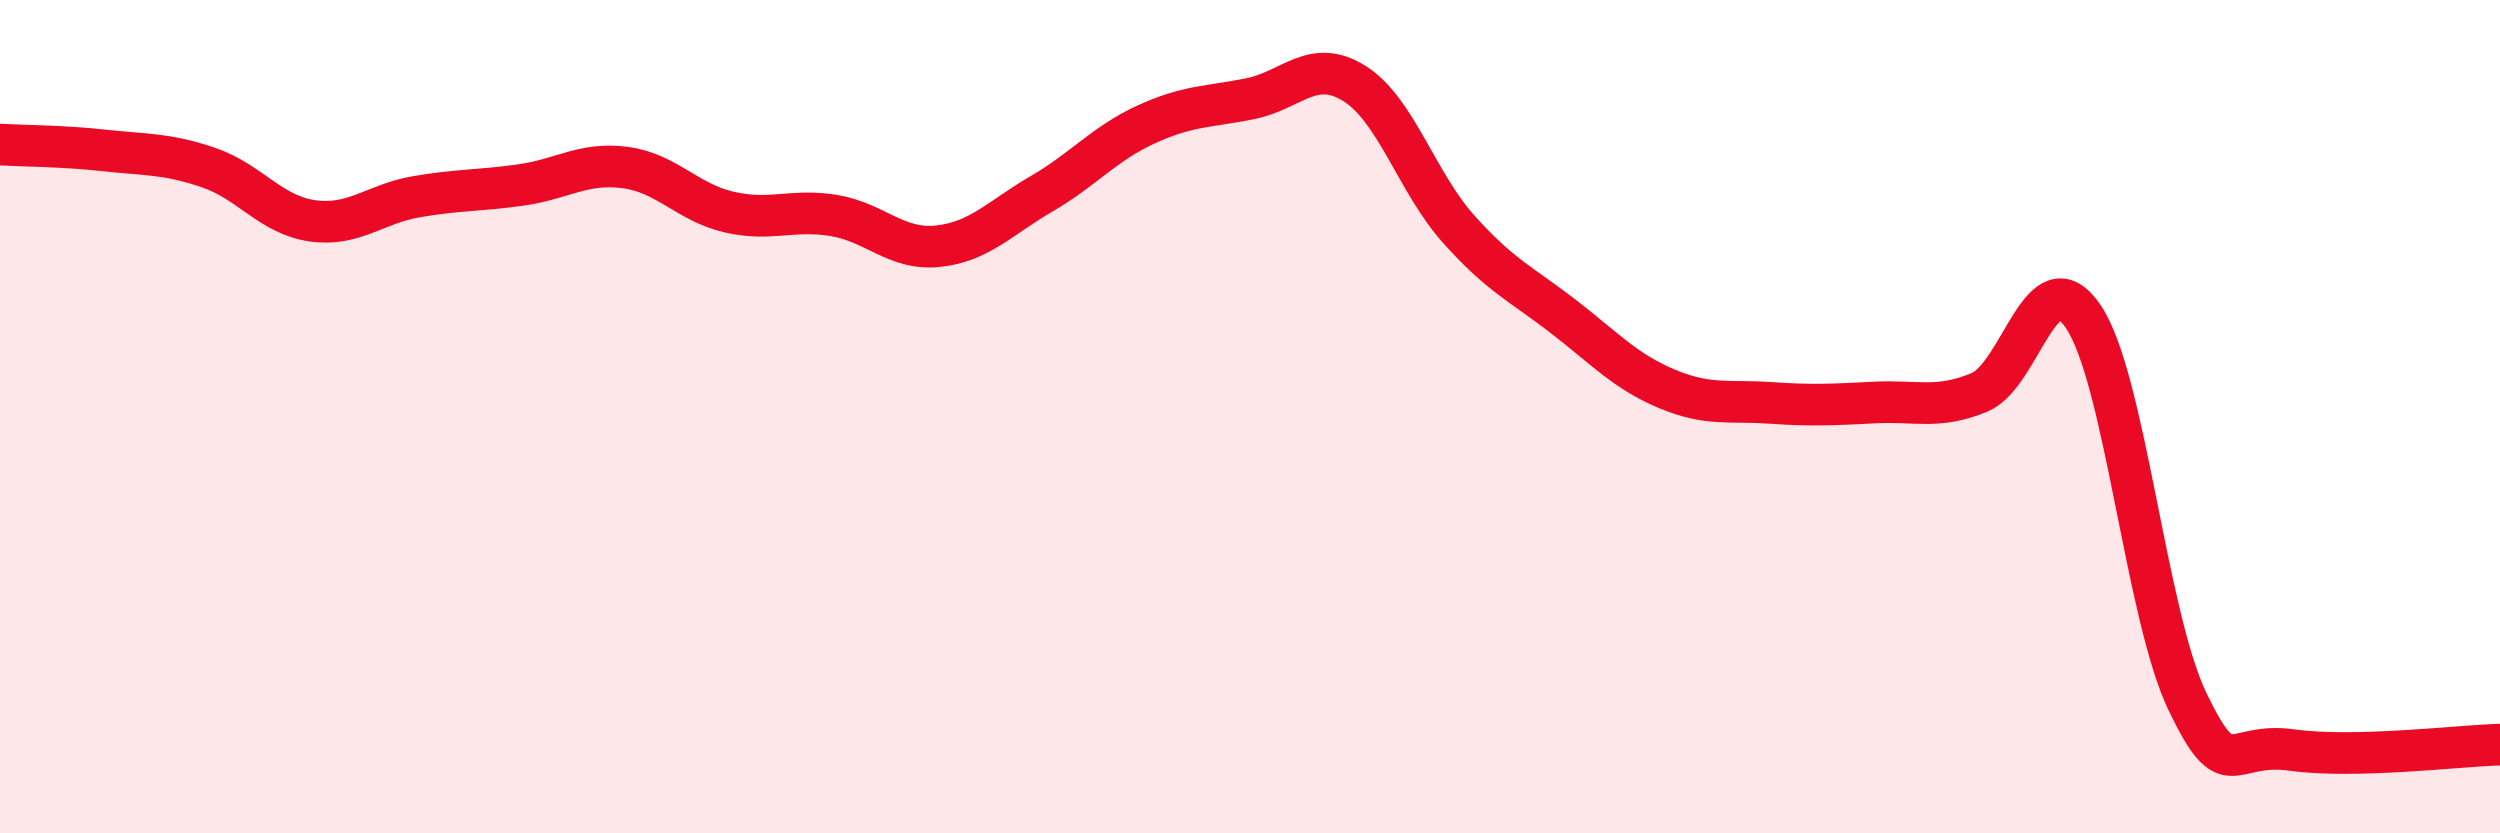
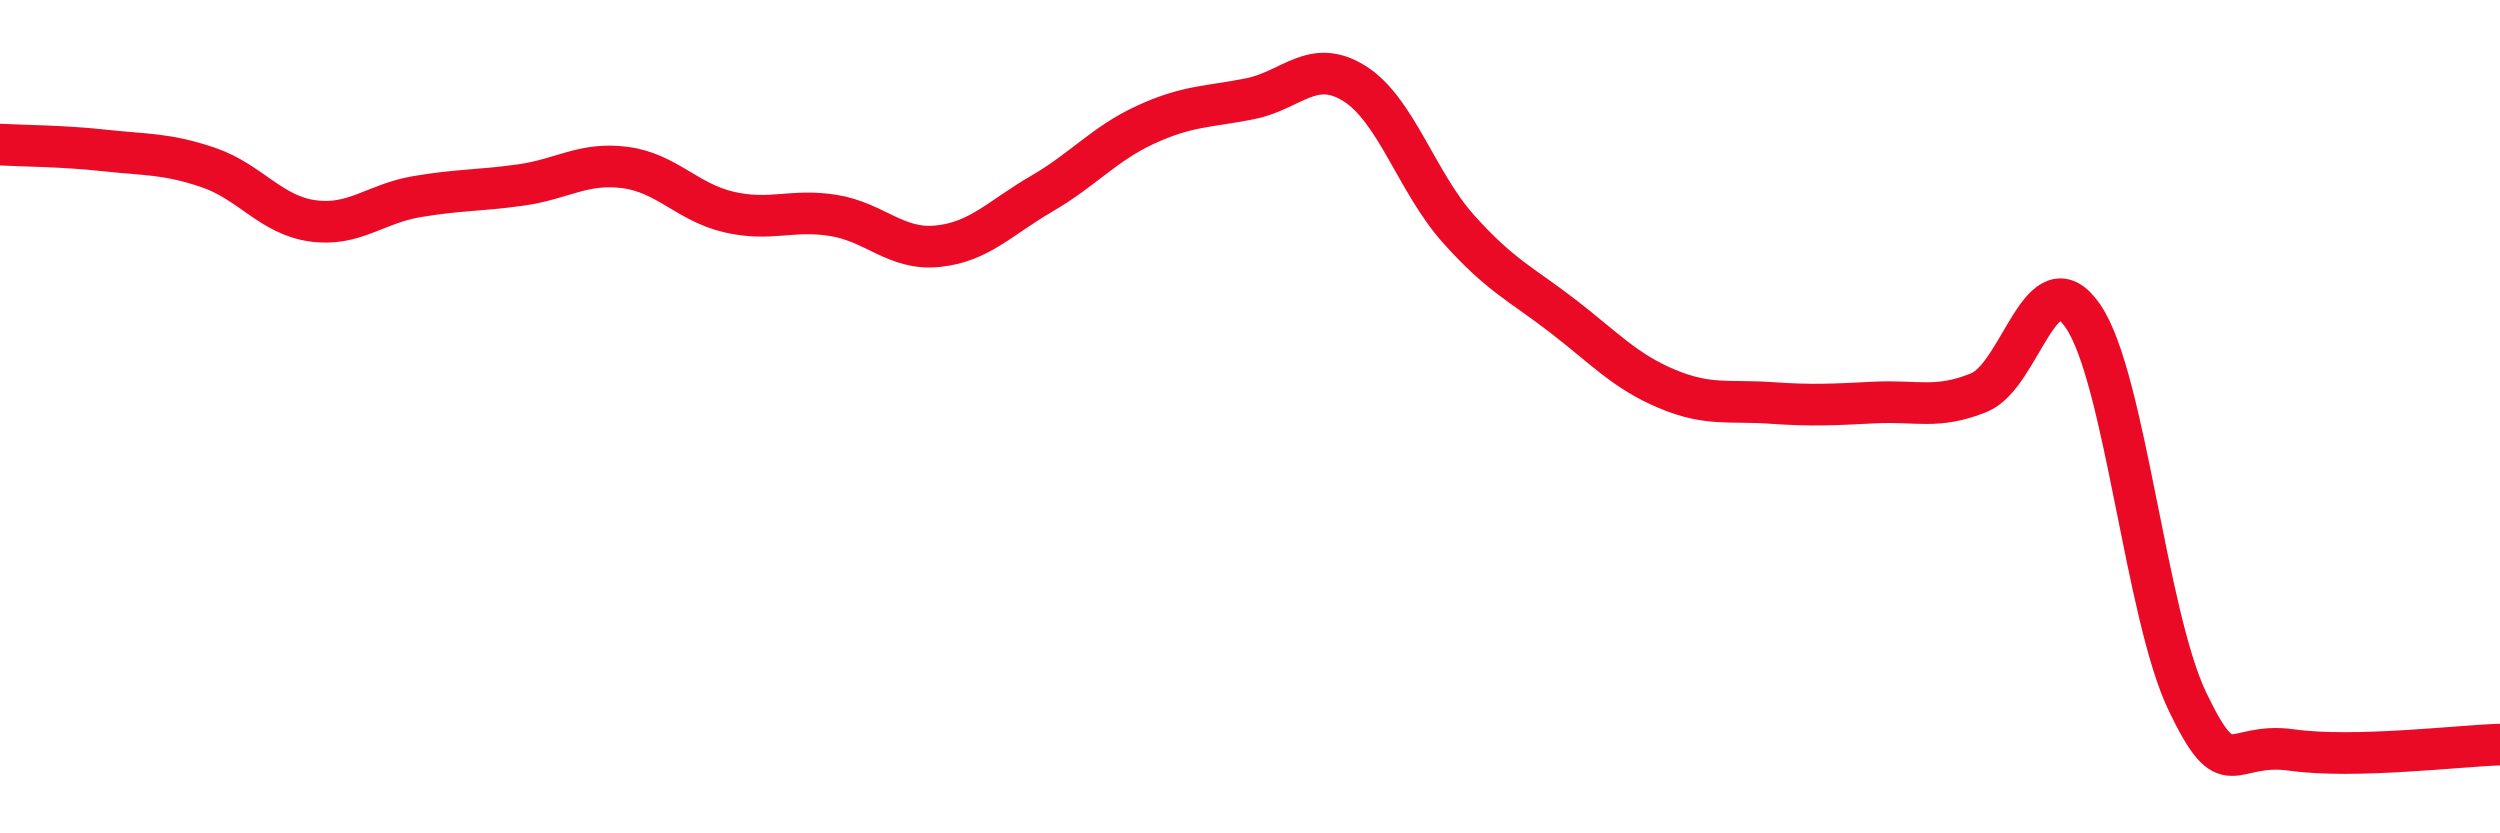
<svg xmlns="http://www.w3.org/2000/svg" width="60" height="20" viewBox="0 0 60 20">
-   <path d="M 0,3.47 C 0.5,3.5 1.5,3.5 2.5,3.61 C 3.5,3.72 4,3.68 5,4.02 C 6,4.36 6.5,5.16 7.5,5.3 C 8.5,5.44 9,4.89 10,4.72 C 11,4.55 11.5,4.58 12.5,4.44 C 13.5,4.3 14,3.89 15,4.02 C 16,4.15 16.5,4.86 17.5,5.09 C 18.5,5.32 19,5.01 20,5.17 C 21,5.33 21.5,6.01 22.5,5.91 C 23.5,5.81 24,5.23 25,4.65 C 26,4.07 26.5,3.45 27.5,2.99 C 28.5,2.53 29,2.57 30,2.37 C 31,2.17 31.5,1.38 32.5,2 C 33.5,2.62 34,4.37 35,5.49 C 36,6.61 36.5,6.81 37.5,7.58 C 38.5,8.35 39,8.91 40,9.33 C 41,9.75 41.5,9.6 42.5,9.67 C 43.5,9.74 44,9.71 45,9.66 C 46,9.61 46.5,9.83 47.5,9.42 C 48.5,9.01 49,6.12 50,7.6 C 51,9.08 51.5,14.76 52.5,16.84 C 53.5,18.92 53.5,17.79 55,18 C 56.5,18.21 59,17.9 60,17.87L60 20L0 20Z" fill="#EB0A25" opacity="0.1" stroke-linecap="round" stroke-linejoin="round" />
  <path d="M 0,3.47 C 0.5,3.5 1.5,3.5 2.5,3.61 C 3.5,3.72 4,3.68 5,4.02 C 6,4.36 6.5,5.16 7.5,5.3 C 8.5,5.44 9,4.89 10,4.72 C 11,4.55 11.5,4.58 12.5,4.44 C 13.5,4.3 14,3.89 15,4.02 C 16,4.15 16.5,4.86 17.5,5.09 C 18.5,5.32 19,5.01 20,5.17 C 21,5.33 21.5,6.01 22.5,5.91 C 23.5,5.81 24,5.23 25,4.65 C 26,4.07 26.5,3.45 27.5,2.99 C 28.5,2.53 29,2.57 30,2.37 C 31,2.17 31.5,1.38 32.5,2 C 33.5,2.62 34,4.37 35,5.49 C 36,6.61 36.5,6.81 37.5,7.58 C 38.5,8.35 39,8.91 40,9.33 C 41,9.75 41.5,9.6 42.5,9.67 C 43.5,9.74 44,9.71 45,9.66 C 46,9.61 46.5,9.83 47.5,9.42 C 48.5,9.01 49,6.12 50,7.6 C 51,9.08 51.5,14.76 52.5,16.84 C 53.5,18.92 53.5,17.79 55,18 C 56.5,18.21 59,17.9 60,17.87" stroke="#EB0A25" stroke-width="1" fill="none" stroke-linecap="round" stroke-linejoin="round" />
</svg>